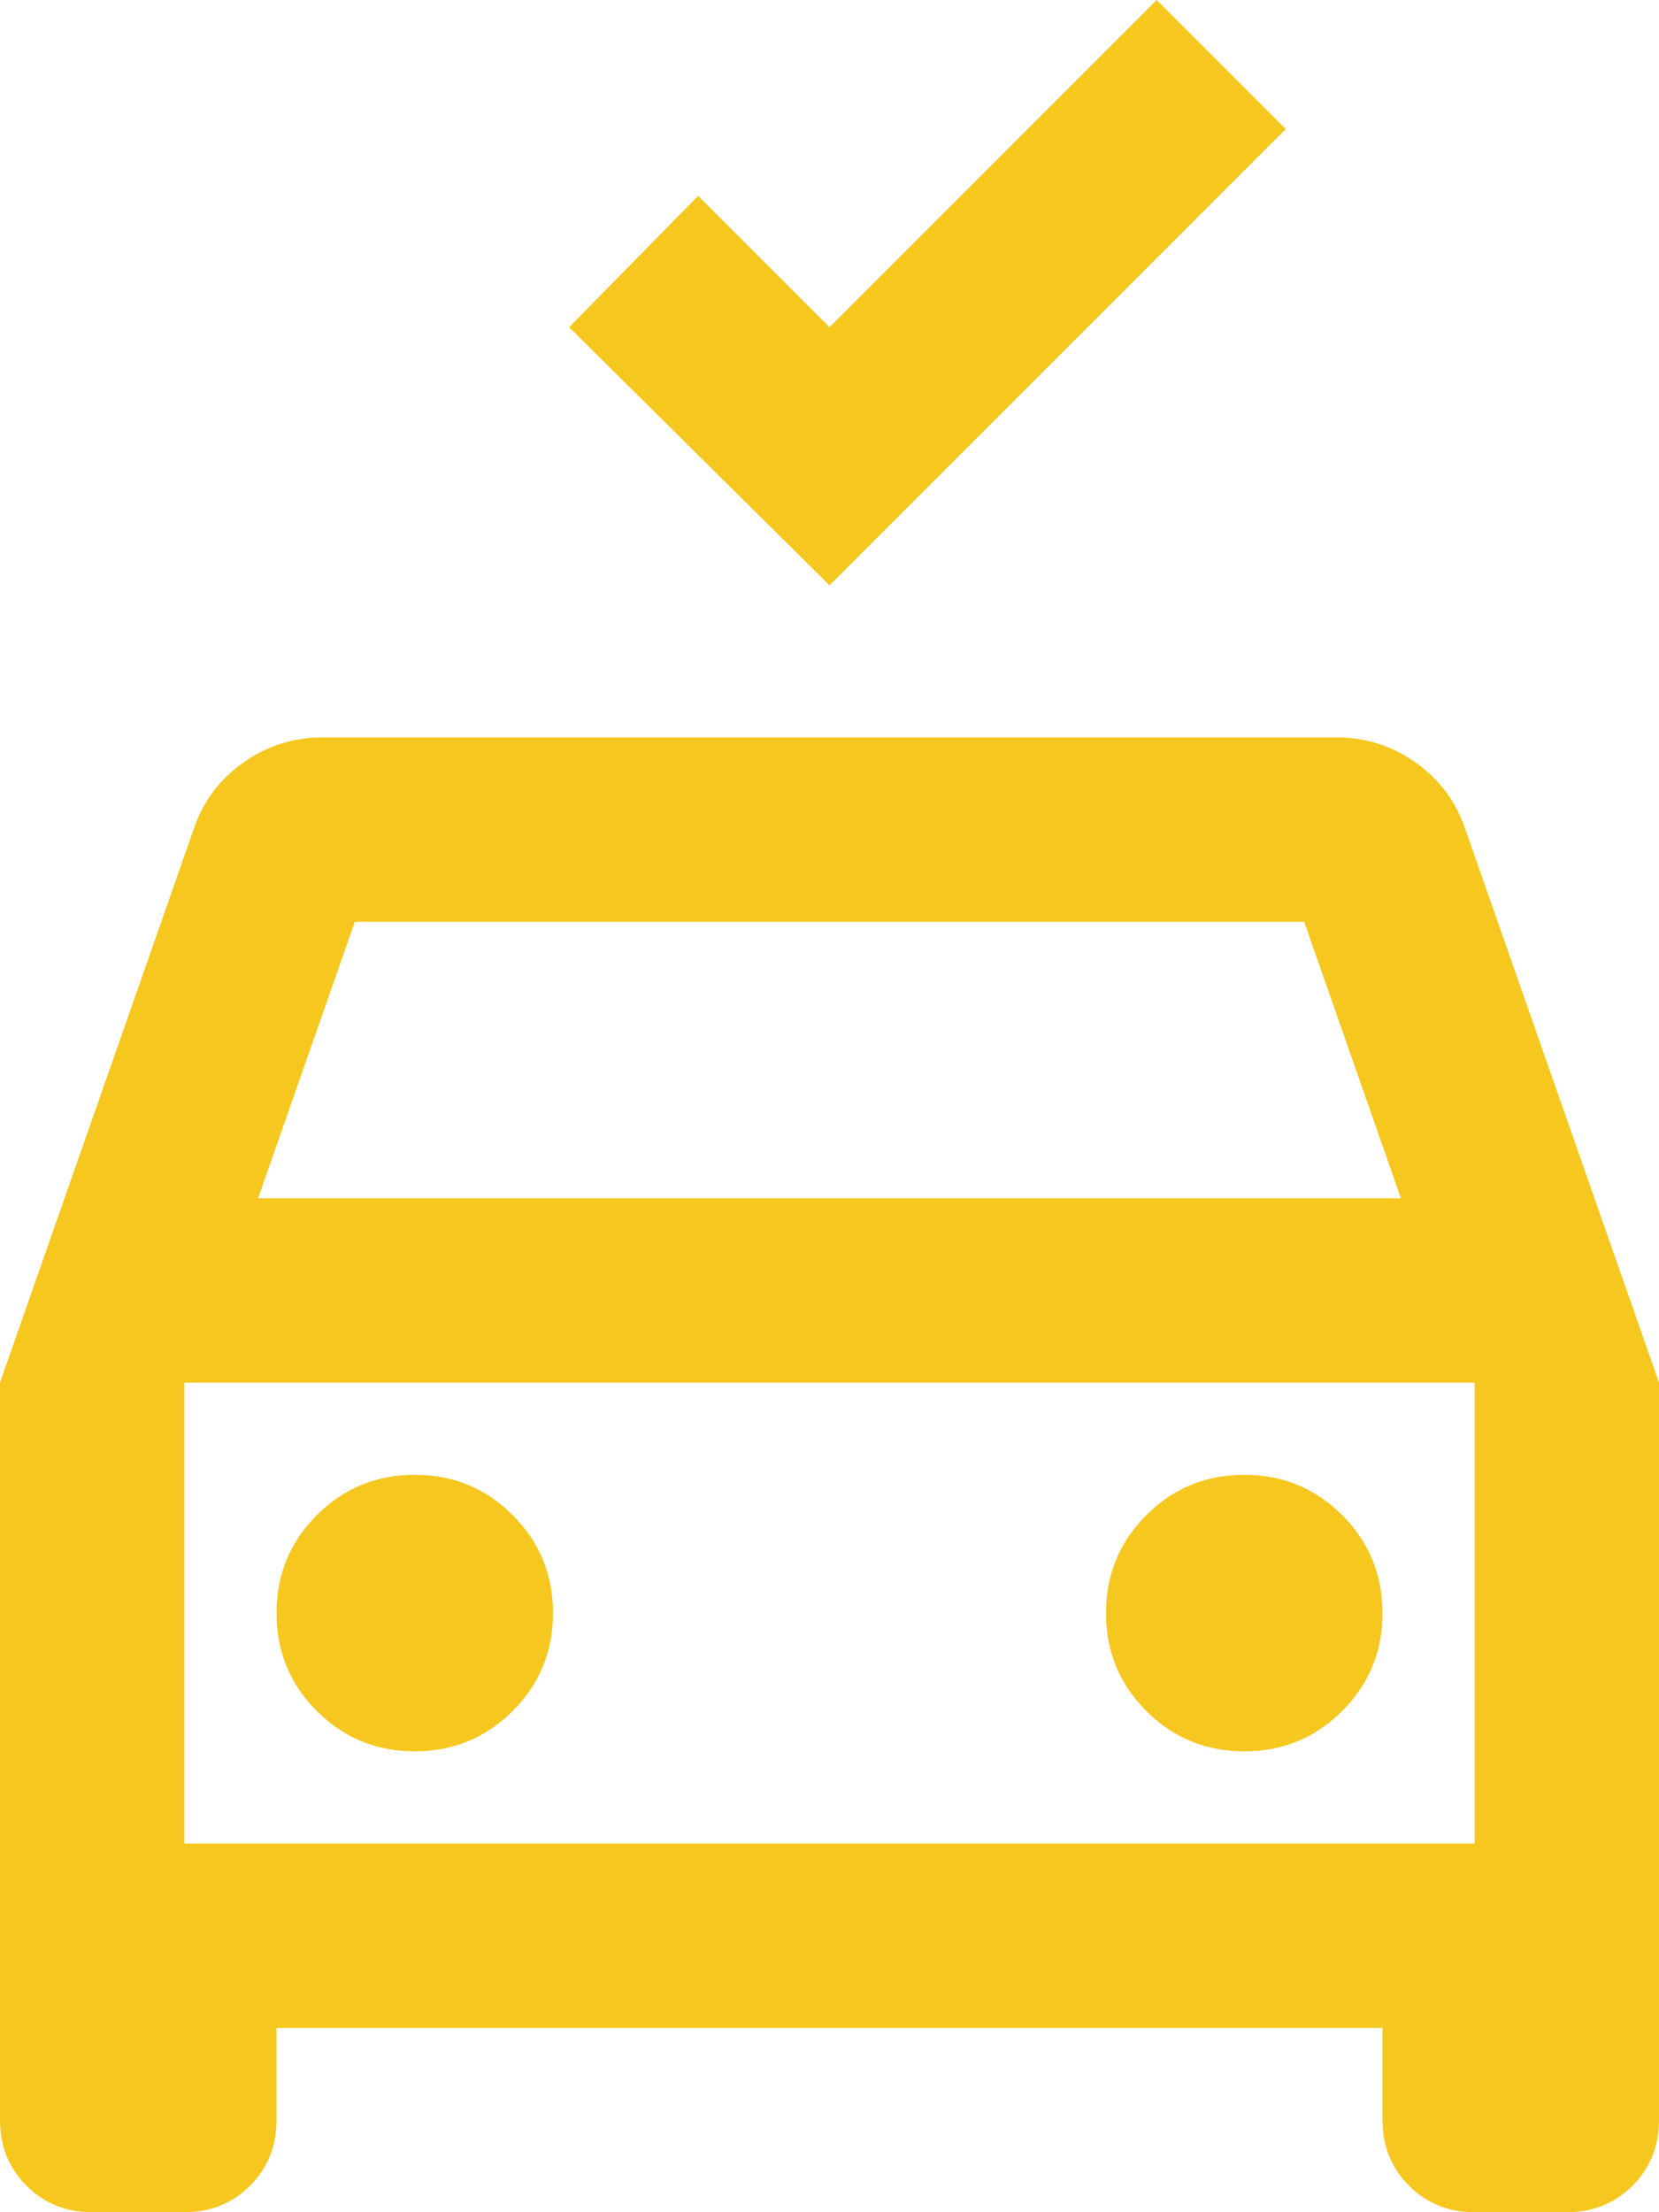
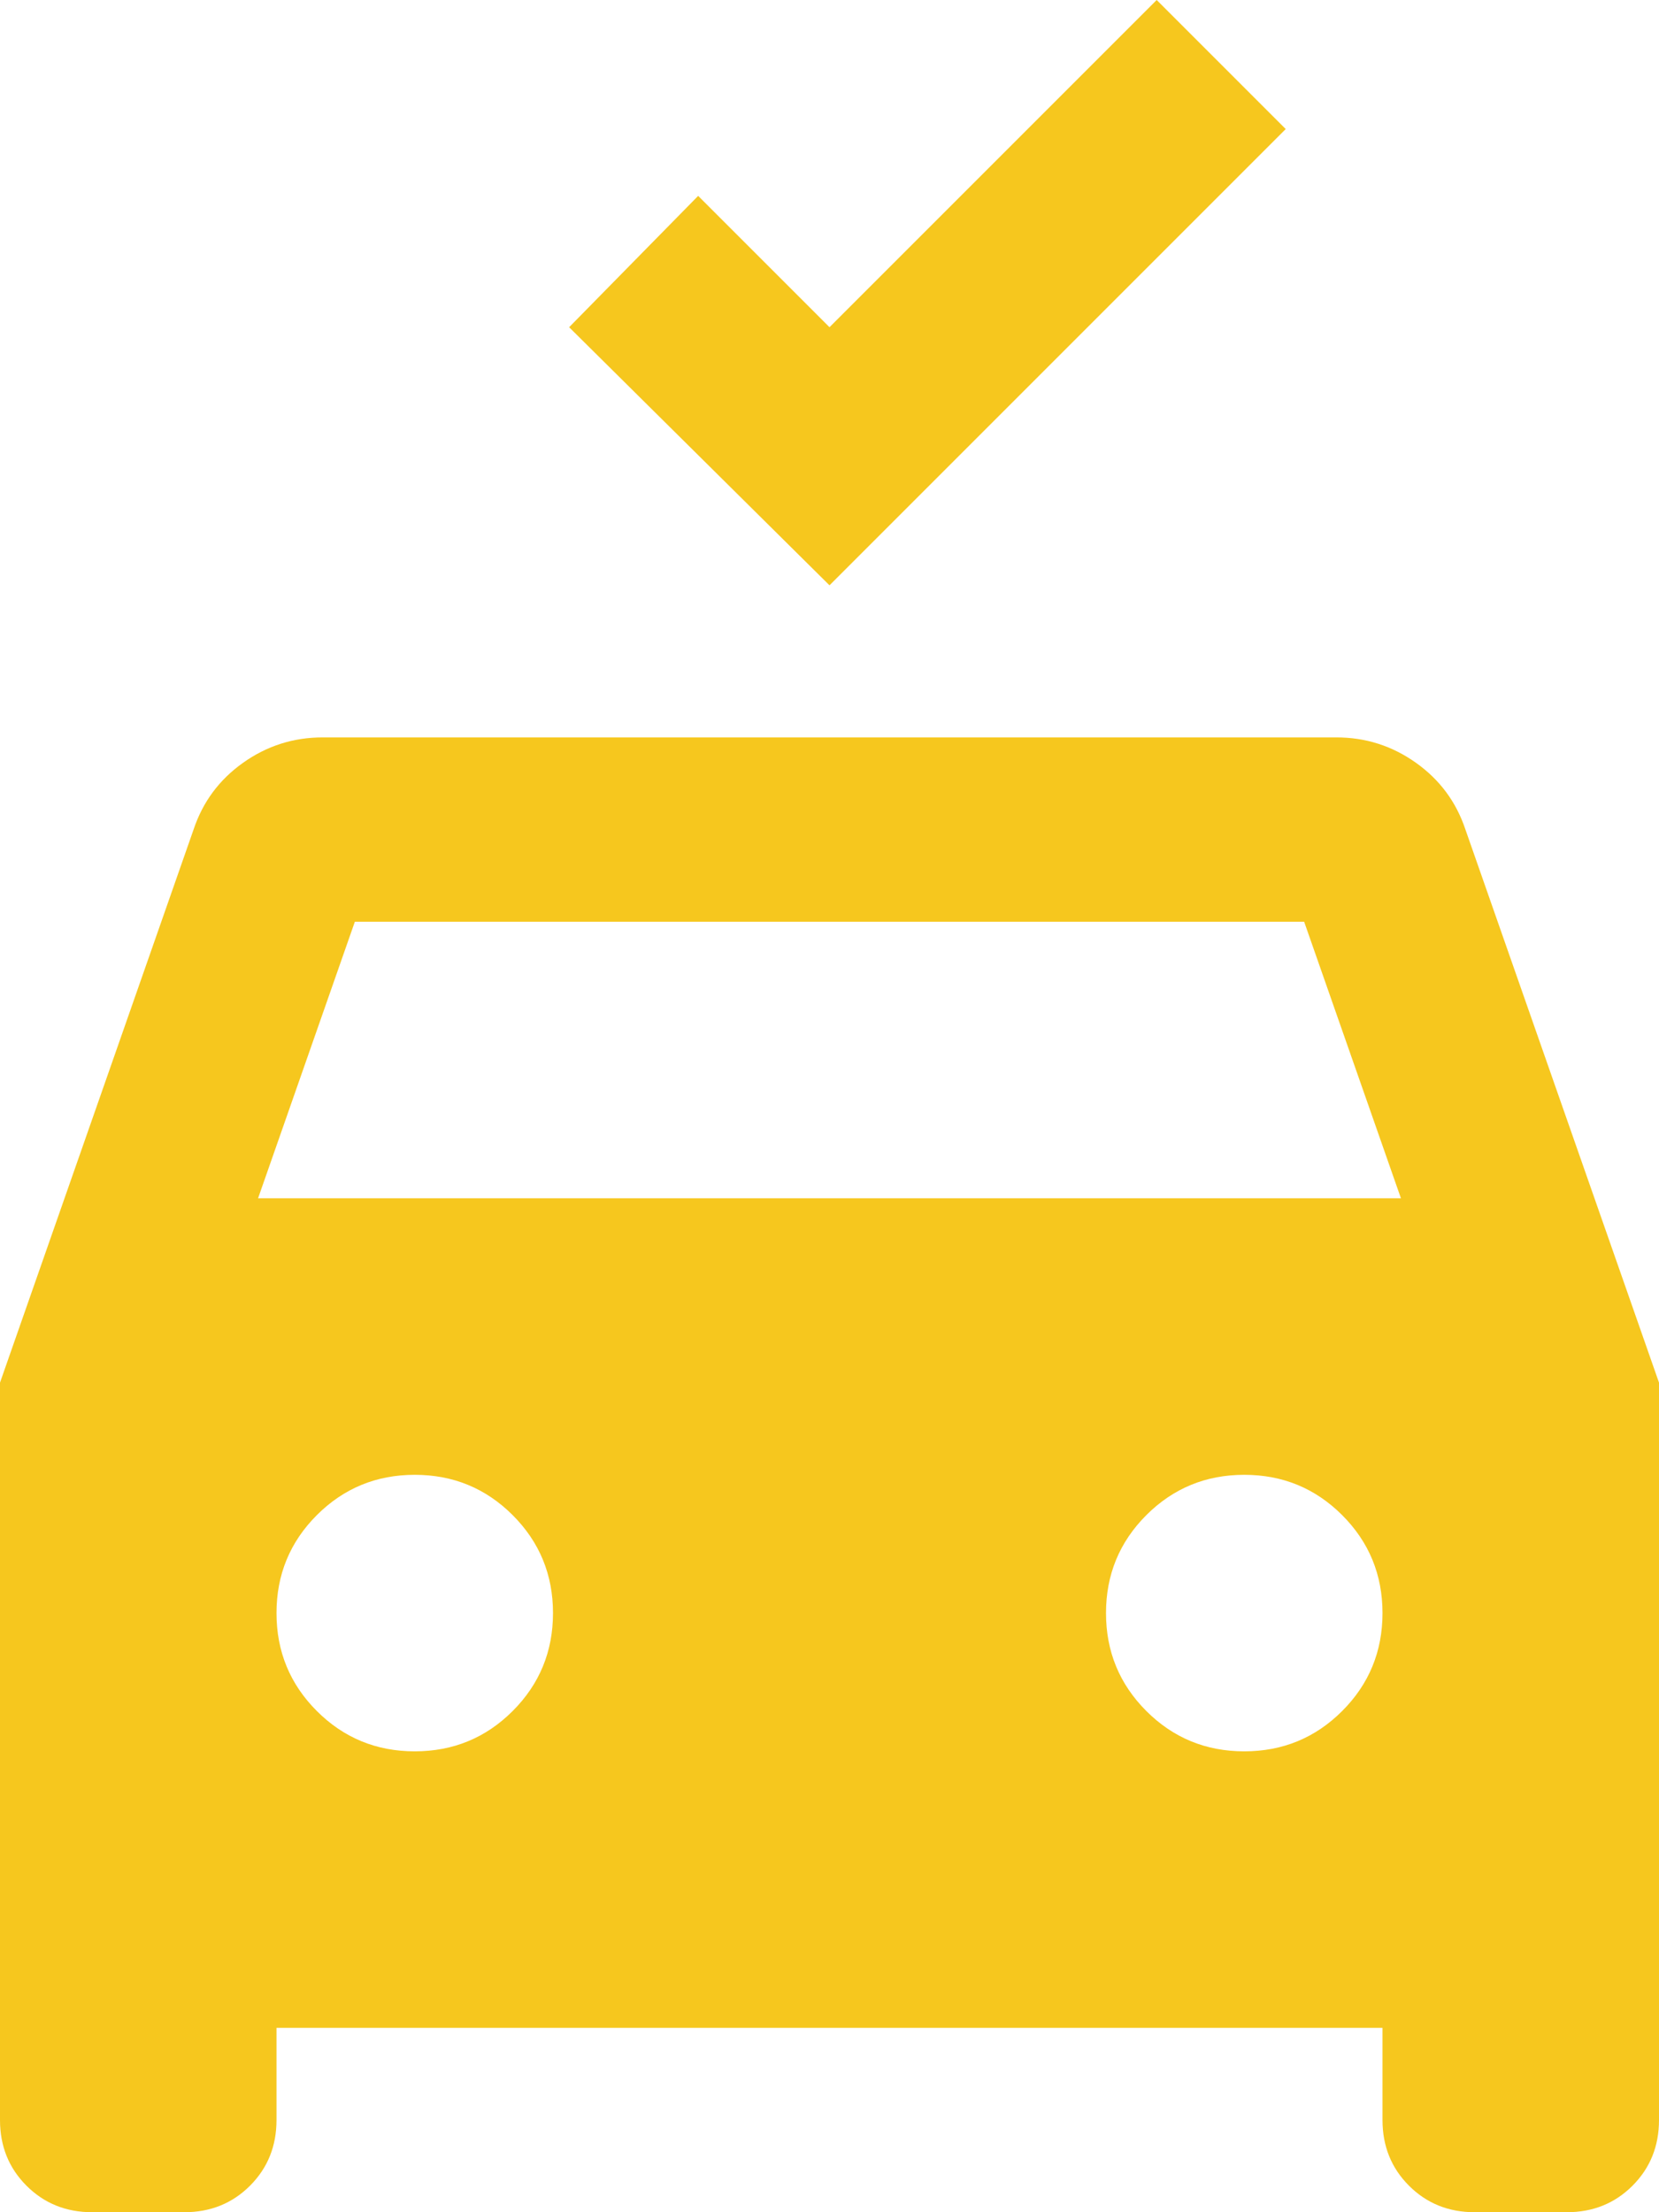
<svg xmlns="http://www.w3.org/2000/svg" width="36" height="48" viewBox="0 0 36 48" fill="none">
-   <path d="M18 12.7L12.35 7.1L15.15 4.25L18 7.1L25.1 0L27.9 2.8L18 12.7ZM2 48C1.433 48 0.958 47.808 0.575 47.425C0.192 47.042 0 46.567 0 46V30L4.2 18C4.4 17.4 4.758 16.917 5.275 16.55C5.792 16.183 6.367 16 7 16H29C29.633 16 30.208 16.183 30.725 16.55C31.242 16.917 31.6 17.4 31.8 18L36 30V46C36 46.567 35.808 47.042 35.425 47.425C35.042 47.808 34.567 48 34 48H32C31.433 48 30.958 47.808 30.575 47.425C30.192 47.042 30 46.567 30 46V44H6V46C6 46.567 5.808 47.042 5.425 47.425C5.042 47.808 4.567 48 4 48H2ZM5.6 26H30.4L28.3 20H7.7L5.6 26ZM9 38C9.833 38 10.542 37.708 11.125 37.125C11.708 36.542 12 35.833 12 35C12 34.167 11.708 33.458 11.125 32.875C10.542 32.292 9.833 32 9 32C8.167 32 7.458 32.292 6.875 32.875C6.292 33.458 6 34.167 6 35C6 35.833 6.292 36.542 6.875 37.125C7.458 37.708 8.167 38 9 38ZM27 38C27.833 38 28.542 37.708 29.125 37.125C29.708 36.542 30 35.833 30 35C30 34.167 29.708 33.458 29.125 32.875C28.542 32.292 27.833 32 27 32C26.167 32 25.458 32.292 24.875 32.875C24.292 33.458 24 34.167 24 35C24 35.833 24.292 36.542 24.875 37.125C25.458 37.708 26.167 38 27 38ZM4 40H32V30H4V40Z" fill="#F6C71E" />
+   <path d="M18 12.7L12.35 7.1L15.15 4.25L18 7.1L25.1 0L27.9 2.8L18 12.7ZM2 48C1.433 48 0.958 47.808 0.575 47.425C0.192 47.042 0 46.567 0 46V30L4.2 18C4.4 17.4 4.758 16.917 5.275 16.55C5.792 16.183 6.367 16 7 16H29C29.633 16 30.208 16.183 30.725 16.55C31.242 16.917 31.6 17.4 31.8 18L36 30V46C36 46.567 35.808 47.042 35.425 47.425C35.042 47.808 34.567 48 34 48H32C31.433 48 30.958 47.808 30.575 47.425C30.192 47.042 30 46.567 30 46V44H6V46C6 46.567 5.808 47.042 5.425 47.425C5.042 47.808 4.567 48 4 48H2ZM5.6 26H30.4L28.3 20H7.7L5.6 26ZM9 38C9.833 38 10.542 37.708 11.125 37.125C11.708 36.542 12 35.833 12 35C12 34.167 11.708 33.458 11.125 32.875C10.542 32.292 9.833 32 9 32C8.167 32 7.458 32.292 6.875 32.875C6.292 33.458 6 34.167 6 35C6 35.833 6.292 36.542 6.875 37.125C7.458 37.708 8.167 38 9 38ZM27 38C27.833 38 28.542 37.708 29.125 37.125C29.708 36.542 30 35.833 30 35C30 34.167 29.708 33.458 29.125 32.875C28.542 32.292 27.833 32 27 32C26.167 32 25.458 32.292 24.875 32.875C24.292 33.458 24 34.167 24 35C24 35.833 24.292 36.542 24.875 37.125C25.458 37.708 26.167 38 27 38ZM4 40H32V30V40Z" fill="#F6C71E" />
</svg>